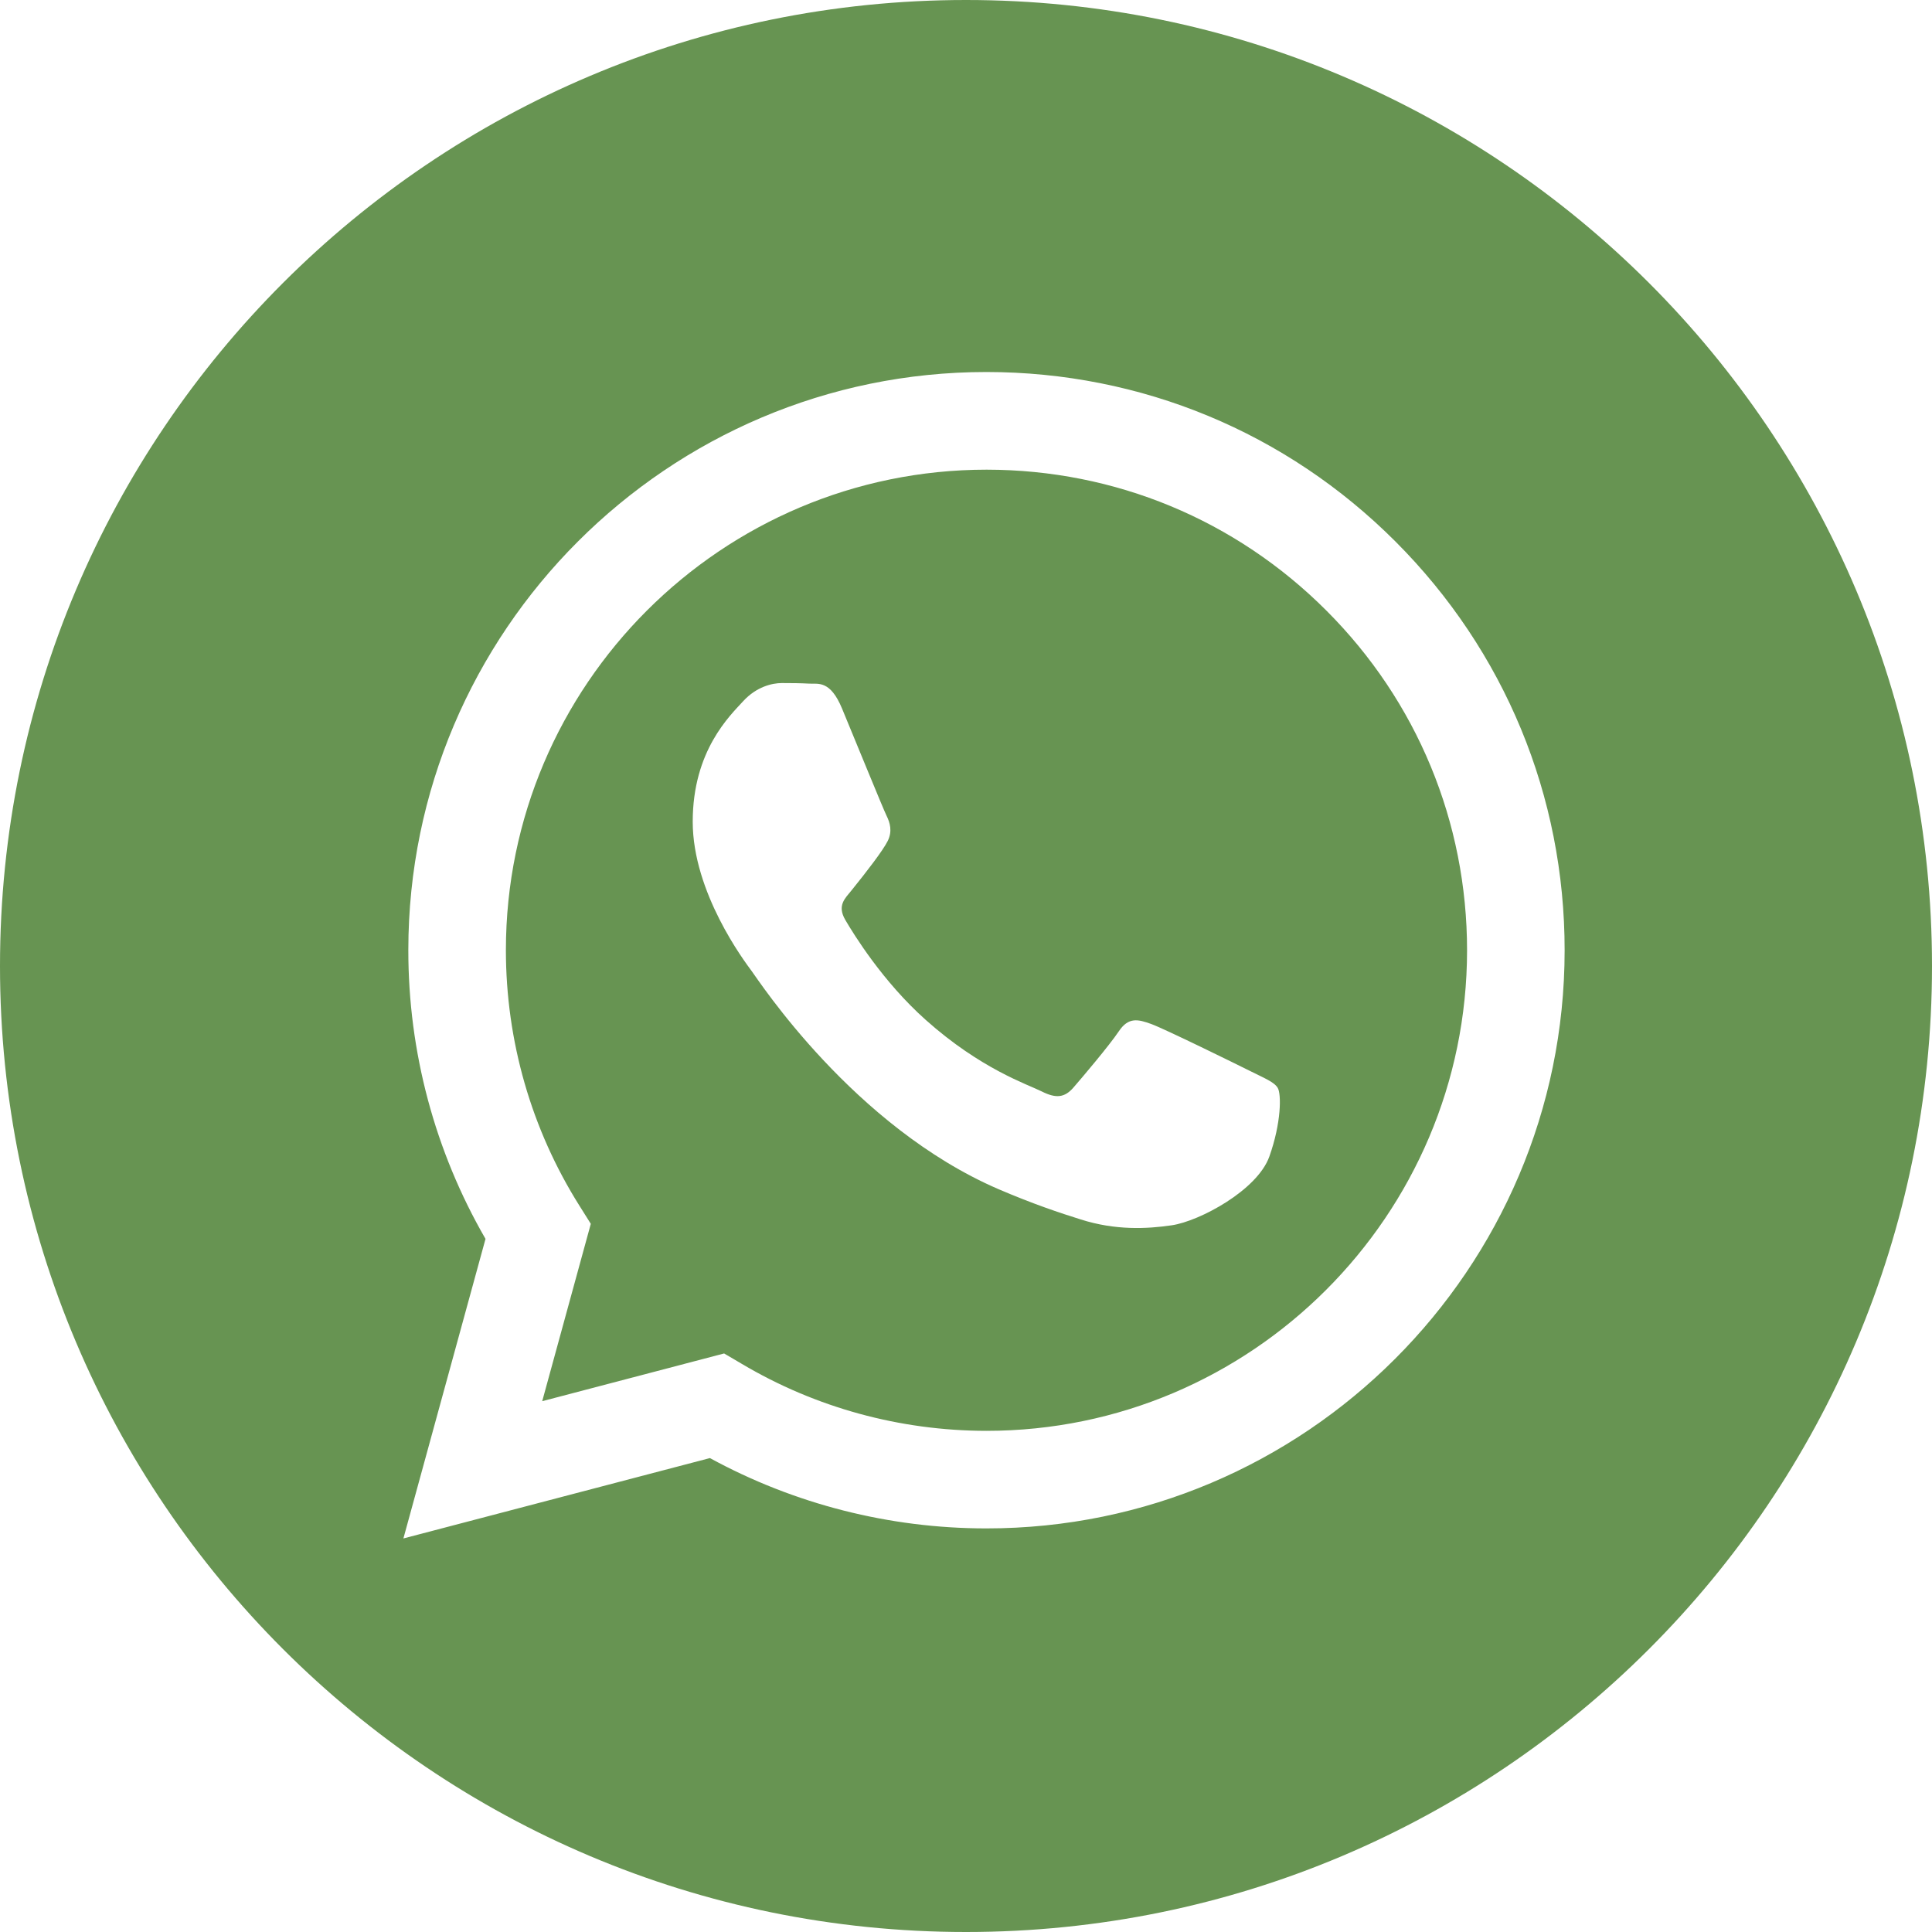
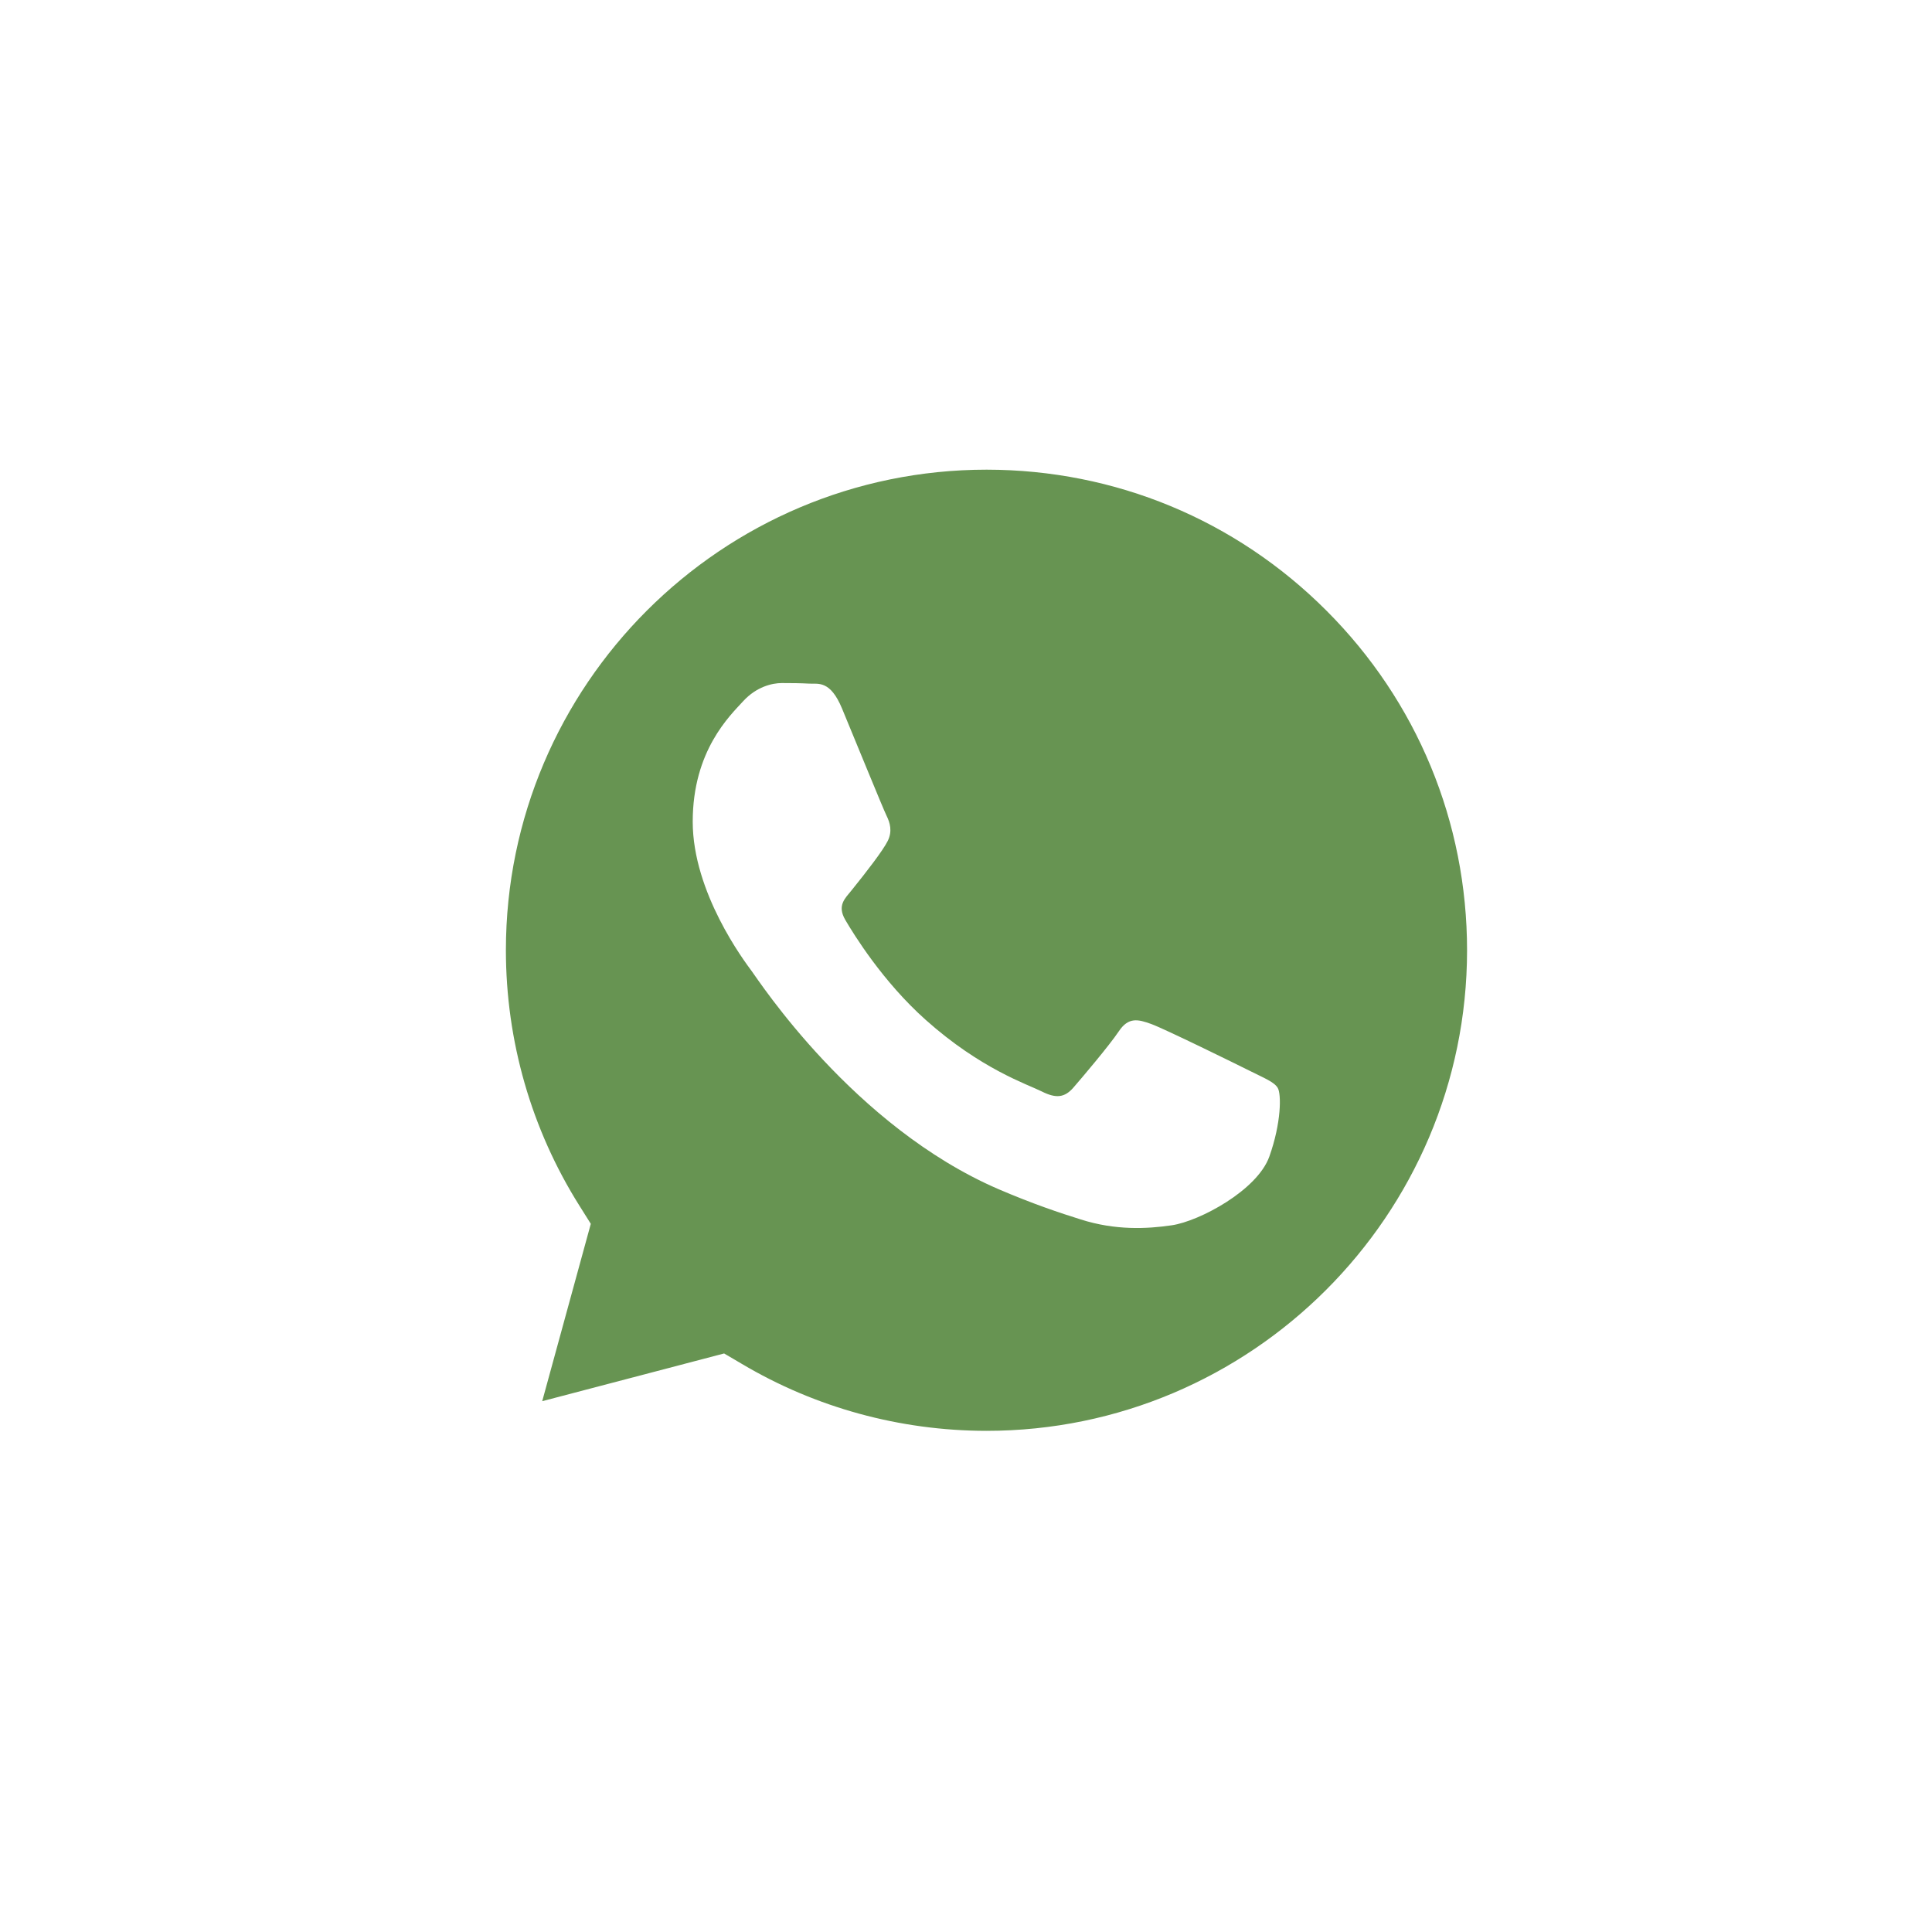
<svg xmlns="http://www.w3.org/2000/svg" width="20" height="20" viewBox="0 0 20 20" fill="none">
-   <path d="M10 0C4.478 0 0 4.478 0 10C0 15.522 4.478 20 10 20C15.522 20 20 15.522 20 10C20 4.478 15.522 0 10 0ZM10.212 15.822C10.212 15.822 10.212 15.822 10.212 15.822H10.21C9.208 15.822 8.223 15.571 7.349 15.094L4.176 15.926L5.026 12.825C4.502 11.918 4.226 10.889 4.227 9.834C4.228 6.535 6.913 3.851 10.212 3.851C11.813 3.852 13.316 4.475 14.446 5.606C15.576 6.737 16.198 8.24 16.197 9.839C16.196 13.138 13.51 15.822 10.212 15.822Z" fill="#679452" />
-   <path d="M10.214 4.862C7.47 4.862 5.238 7.093 5.237 9.835C5.237 10.774 5.5 11.69 5.998 12.481L6.116 12.669L5.613 14.505L7.496 14.011L7.678 14.118C8.442 14.572 9.317 14.811 10.21 14.812H10.212C12.954 14.812 15.185 12.581 15.187 9.839C15.187 8.51 14.67 7.26 13.731 6.321C12.792 5.381 11.543 4.863 10.214 4.862ZM13.14 11.973C13.015 12.322 12.418 12.641 12.131 12.684C11.873 12.722 11.547 12.738 11.189 12.624C10.971 12.556 10.693 12.463 10.336 12.31C8.836 11.662 7.856 10.152 7.781 10.052C7.707 9.952 7.171 9.241 7.171 8.506C7.171 7.77 7.557 7.408 7.694 7.258C7.831 7.109 7.993 7.071 8.093 7.071C8.193 7.071 8.292 7.072 8.38 7.077C8.471 7.081 8.595 7.042 8.716 7.333C8.841 7.633 9.14 8.368 9.177 8.443C9.214 8.518 9.239 8.605 9.19 8.705C9.14 8.805 8.974 9.02 8.816 9.216C8.749 9.299 8.663 9.372 8.75 9.522C8.837 9.671 9.138 10.161 9.582 10.557C10.153 11.067 10.635 11.224 10.785 11.299C10.934 11.374 11.021 11.361 11.109 11.262C11.196 11.162 11.482 10.825 11.582 10.676C11.682 10.526 11.782 10.551 11.919 10.601C12.056 10.651 12.791 11.012 12.941 11.087C13.09 11.162 13.19 11.2 13.227 11.262C13.265 11.324 13.265 11.623 13.14 11.973Z" fill="#679452" />
+   <path d="M10.214 4.862C7.47 4.862 5.238 7.093 5.237 9.835C5.237 10.774 5.5 11.69 5.998 12.481L6.116 12.669L5.613 14.505L7.496 14.011L7.678 14.118C8.442 14.572 9.317 14.811 10.21 14.812H10.212C12.954 14.812 15.185 12.581 15.187 9.839C15.187 8.51 14.67 7.26 13.731 6.321C12.792 5.381 11.543 4.863 10.214 4.862ZM13.14 11.973C13.015 12.322 12.418 12.641 12.131 12.684C11.873 12.722 11.547 12.738 11.189 12.624C10.971 12.556 10.693 12.463 10.336 12.31C8.836 11.662 7.856 10.152 7.781 10.052C7.707 9.952 7.171 9.241 7.171 8.506C7.171 7.77 7.557 7.408 7.694 7.258C7.831 7.109 7.993 7.071 8.093 7.071C8.193 7.071 8.292 7.072 8.38 7.077C8.471 7.081 8.595 7.042 8.716 7.333C8.841 7.633 9.14 8.368 9.177 8.443C9.214 8.518 9.239 8.605 9.19 8.705C9.14 8.805 8.974 9.02 8.816 9.216C8.749 9.299 8.663 9.372 8.75 9.522C8.837 9.671 9.138 10.161 9.582 10.557C10.153 11.067 10.635 11.224 10.785 11.299C10.934 11.374 11.021 11.361 11.109 11.262C11.196 11.162 11.482 10.825 11.582 10.676C11.682 10.526 11.782 10.551 11.919 10.601C12.056 10.651 12.791 11.012 12.941 11.087C13.09 11.162 13.19 11.2 13.227 11.262C13.265 11.324 13.265 11.623 13.14 11.973" fill="#679452" />
</svg>